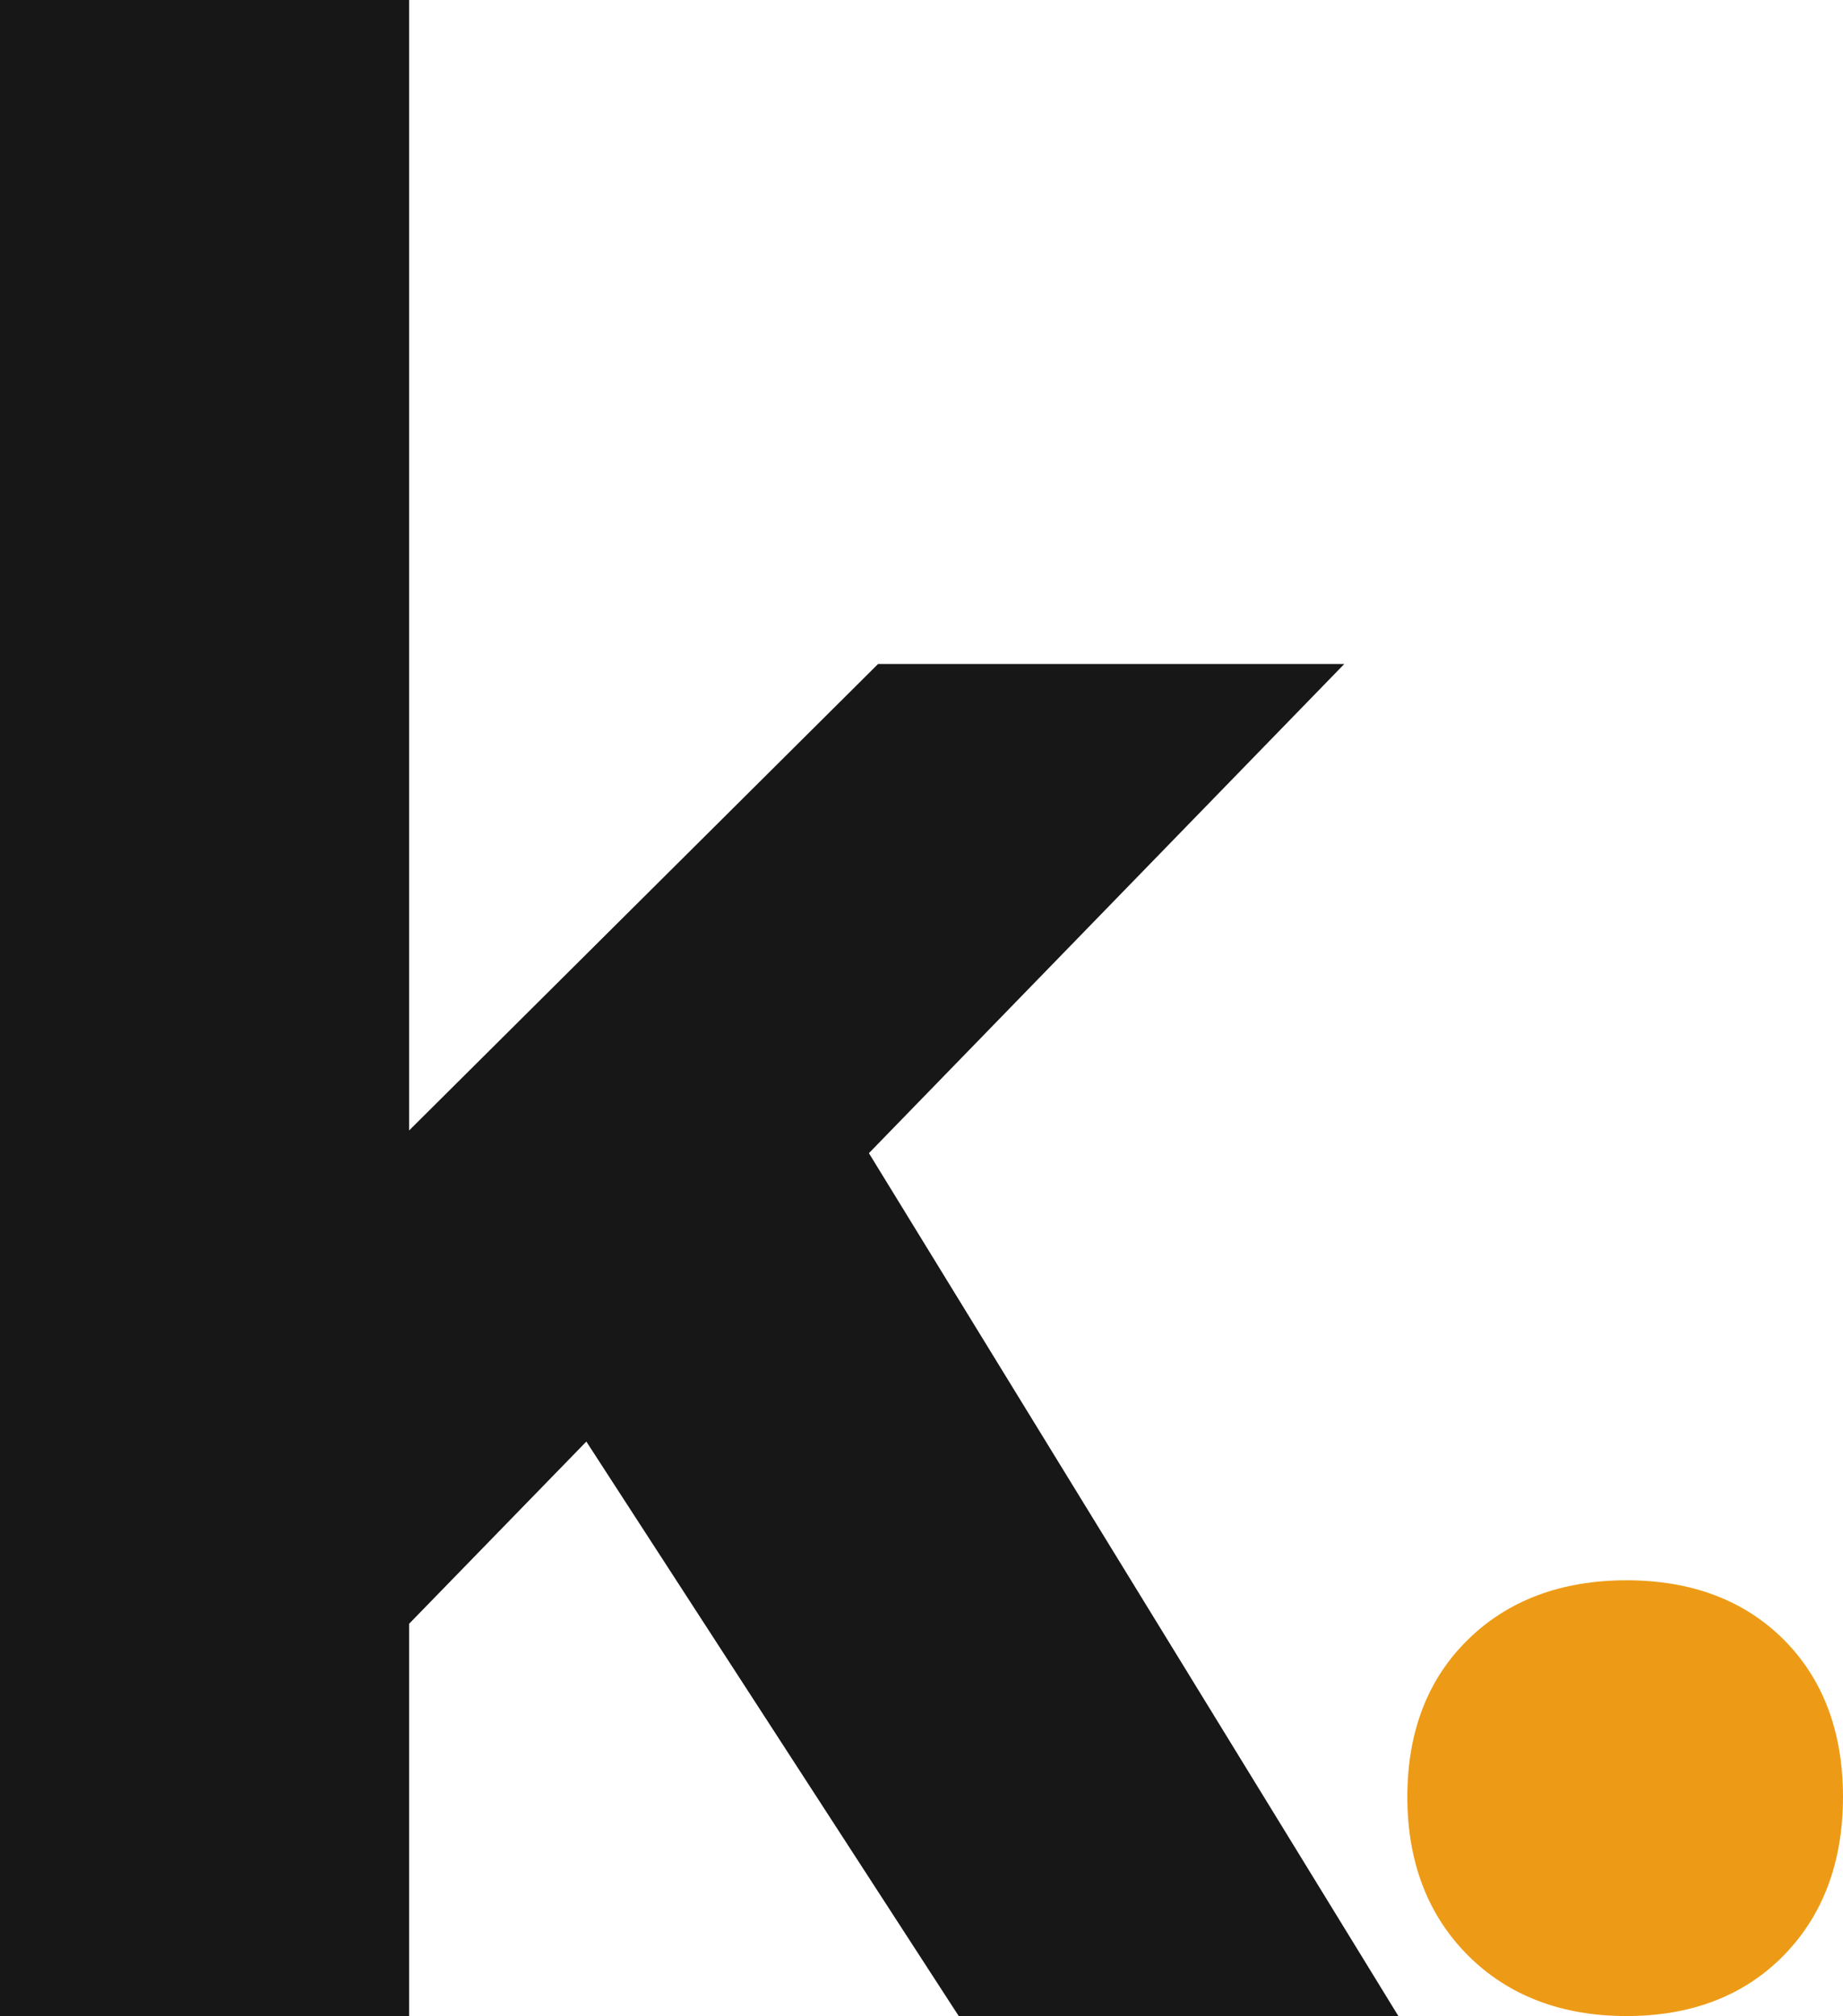
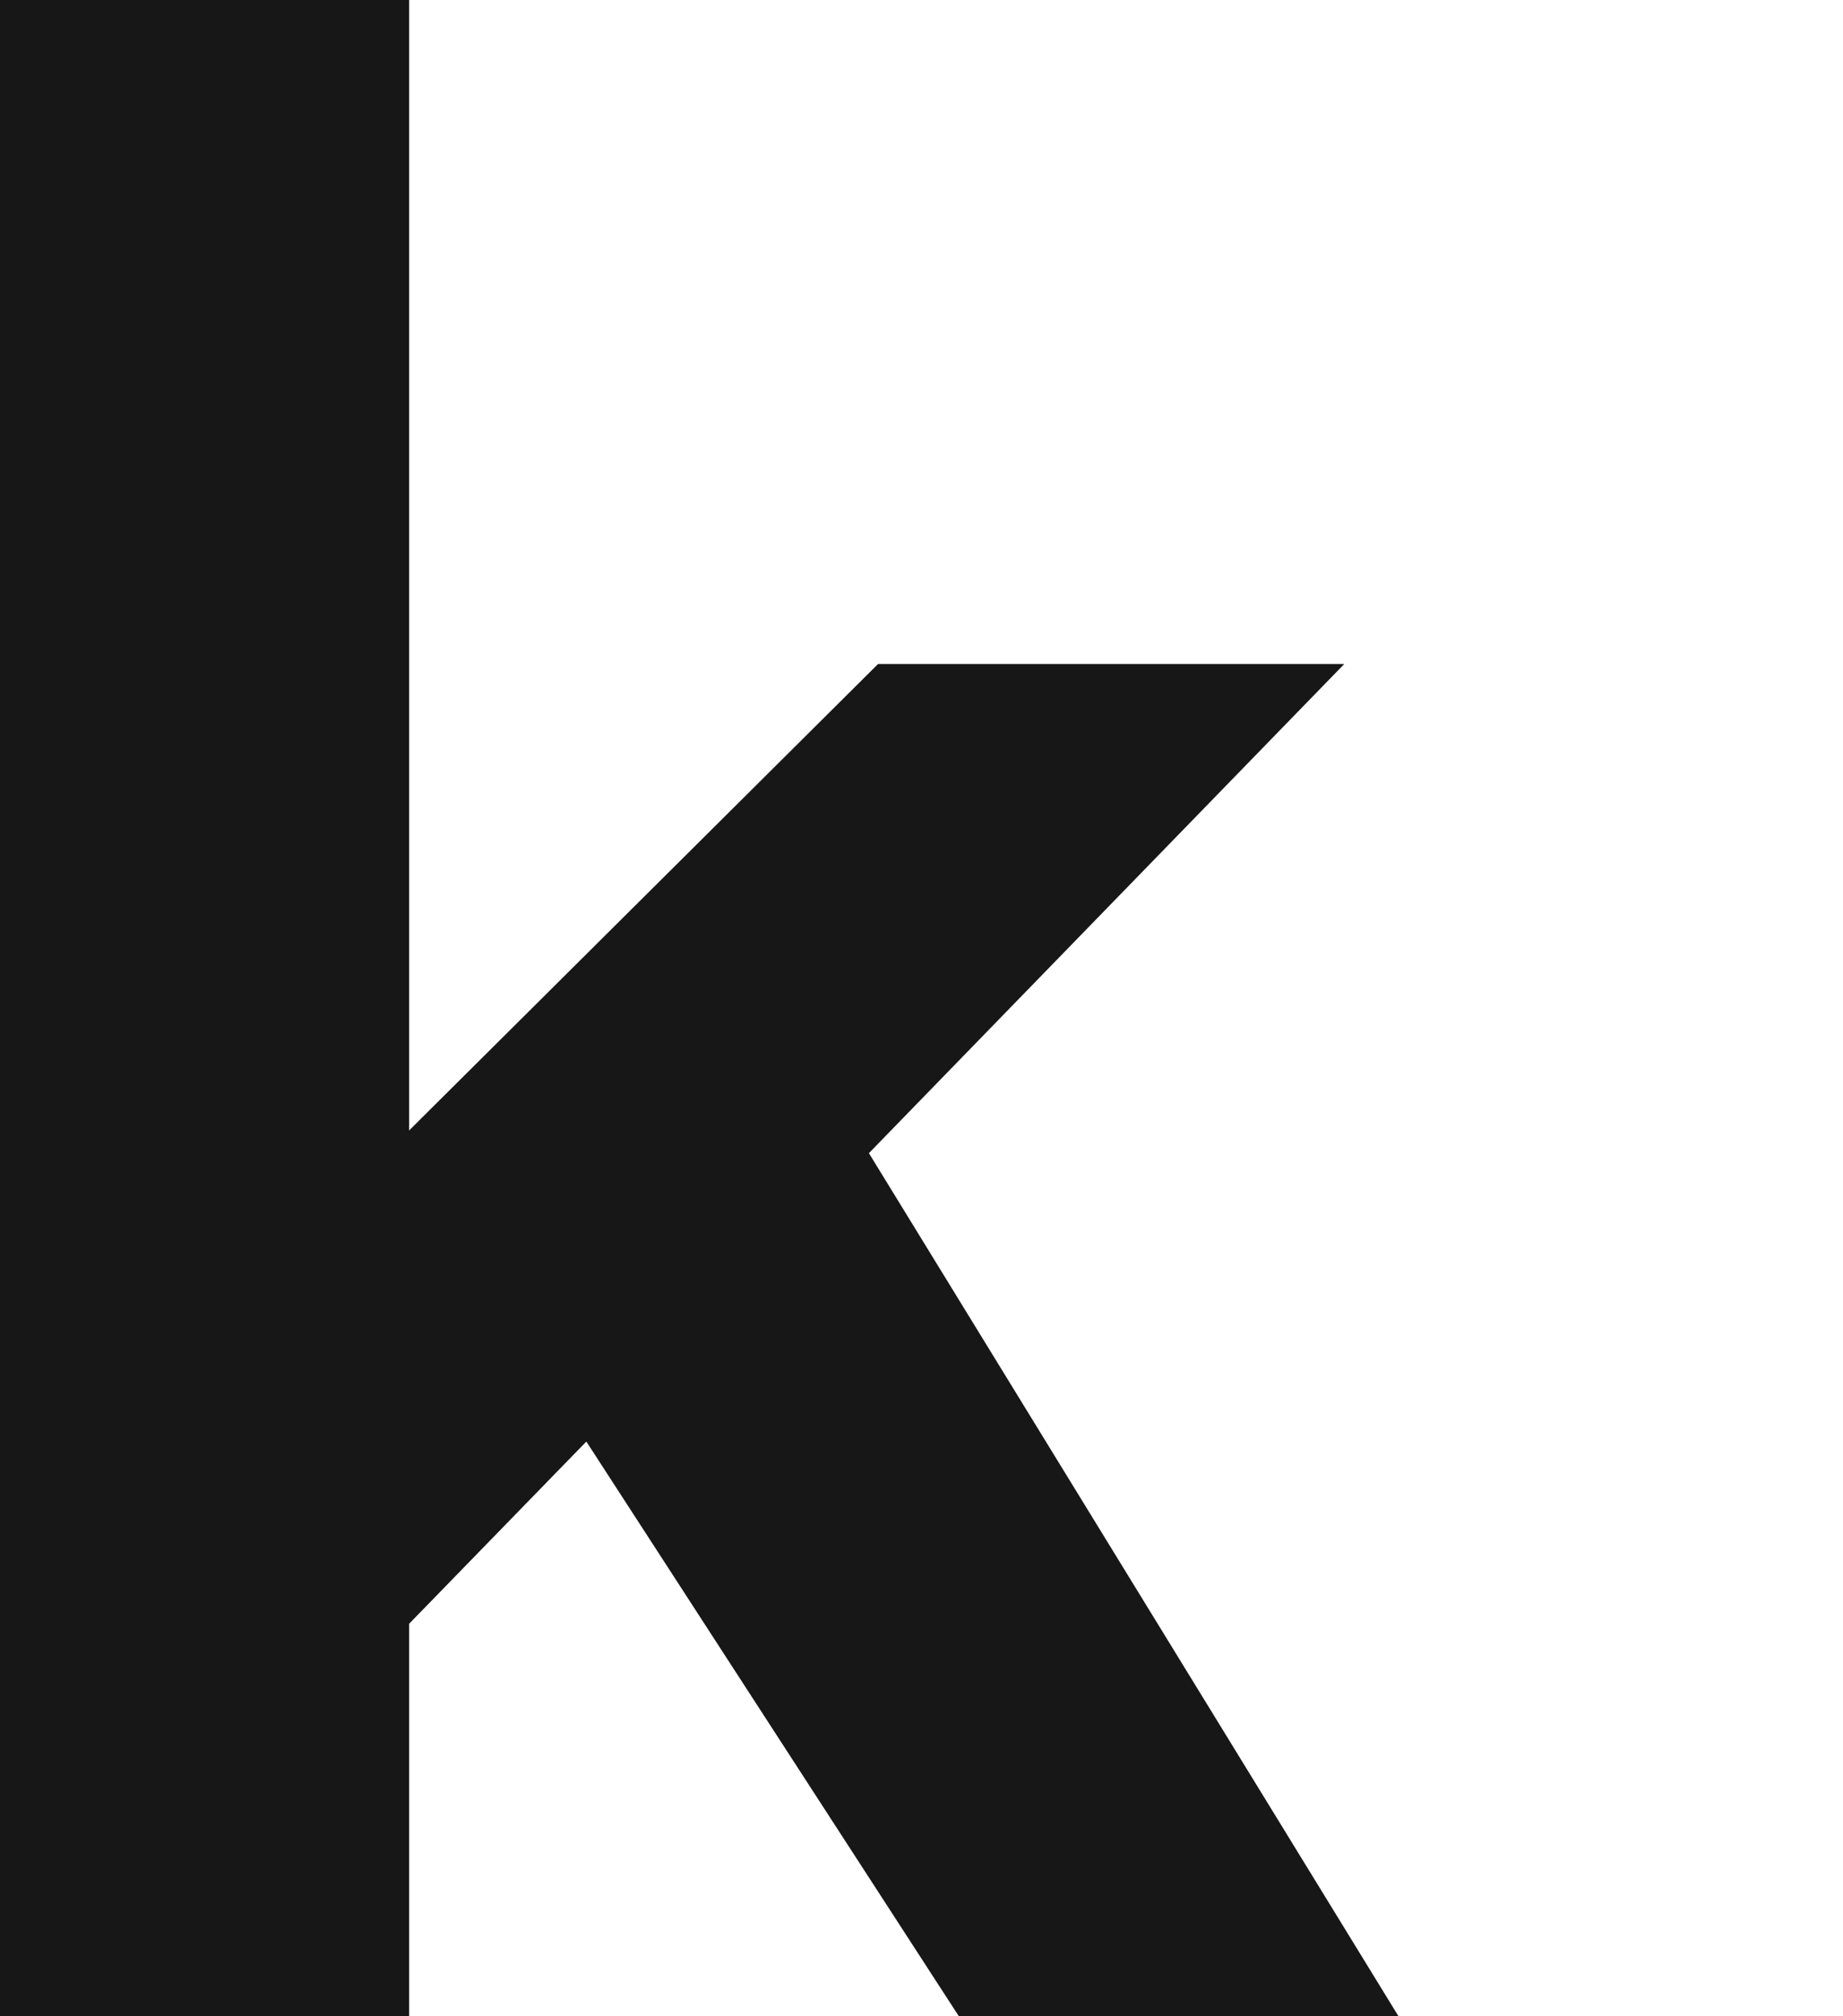
<svg xmlns="http://www.w3.org/2000/svg" id="Camada_2" viewBox="0 0 512 559.94">
  <defs>
    <style>.cls-1{fill:#171717;}.cls-1,.cls-2{stroke-width:0px;}.cls-2{fill:#ed9b16;}</style>
  </defs>
  <g id="Camada_1-2">
    <polygon class="cls-1" points="388.48 559.94 266.34 559.94 162.89 400.38 113.65 450.99 113.65 559.94 0 559.94 0 0 113.65 0 113.65 313.98 243.93 184.42 373.45 184.42 241.39 320.28 388.48 559.94" />
-     <path class="cls-2" d="M512,499.05c0,18.05-5.52,32.86-16.44,44.01-10.94,11.2-25.65,16.88-43.7,16.88s-32.88-5.68-44.03-16.83c-11.18-11.18-16.86-25.98-16.86-44.06s5.68-32.78,16.88-43.7c11.15-10.92,25.96-16.44,44.01-16.44s32.73,5.55,43.67,16.47c10.92,10.94,16.47,25.62,16.47,43.67Z" />
  </g>
</svg>